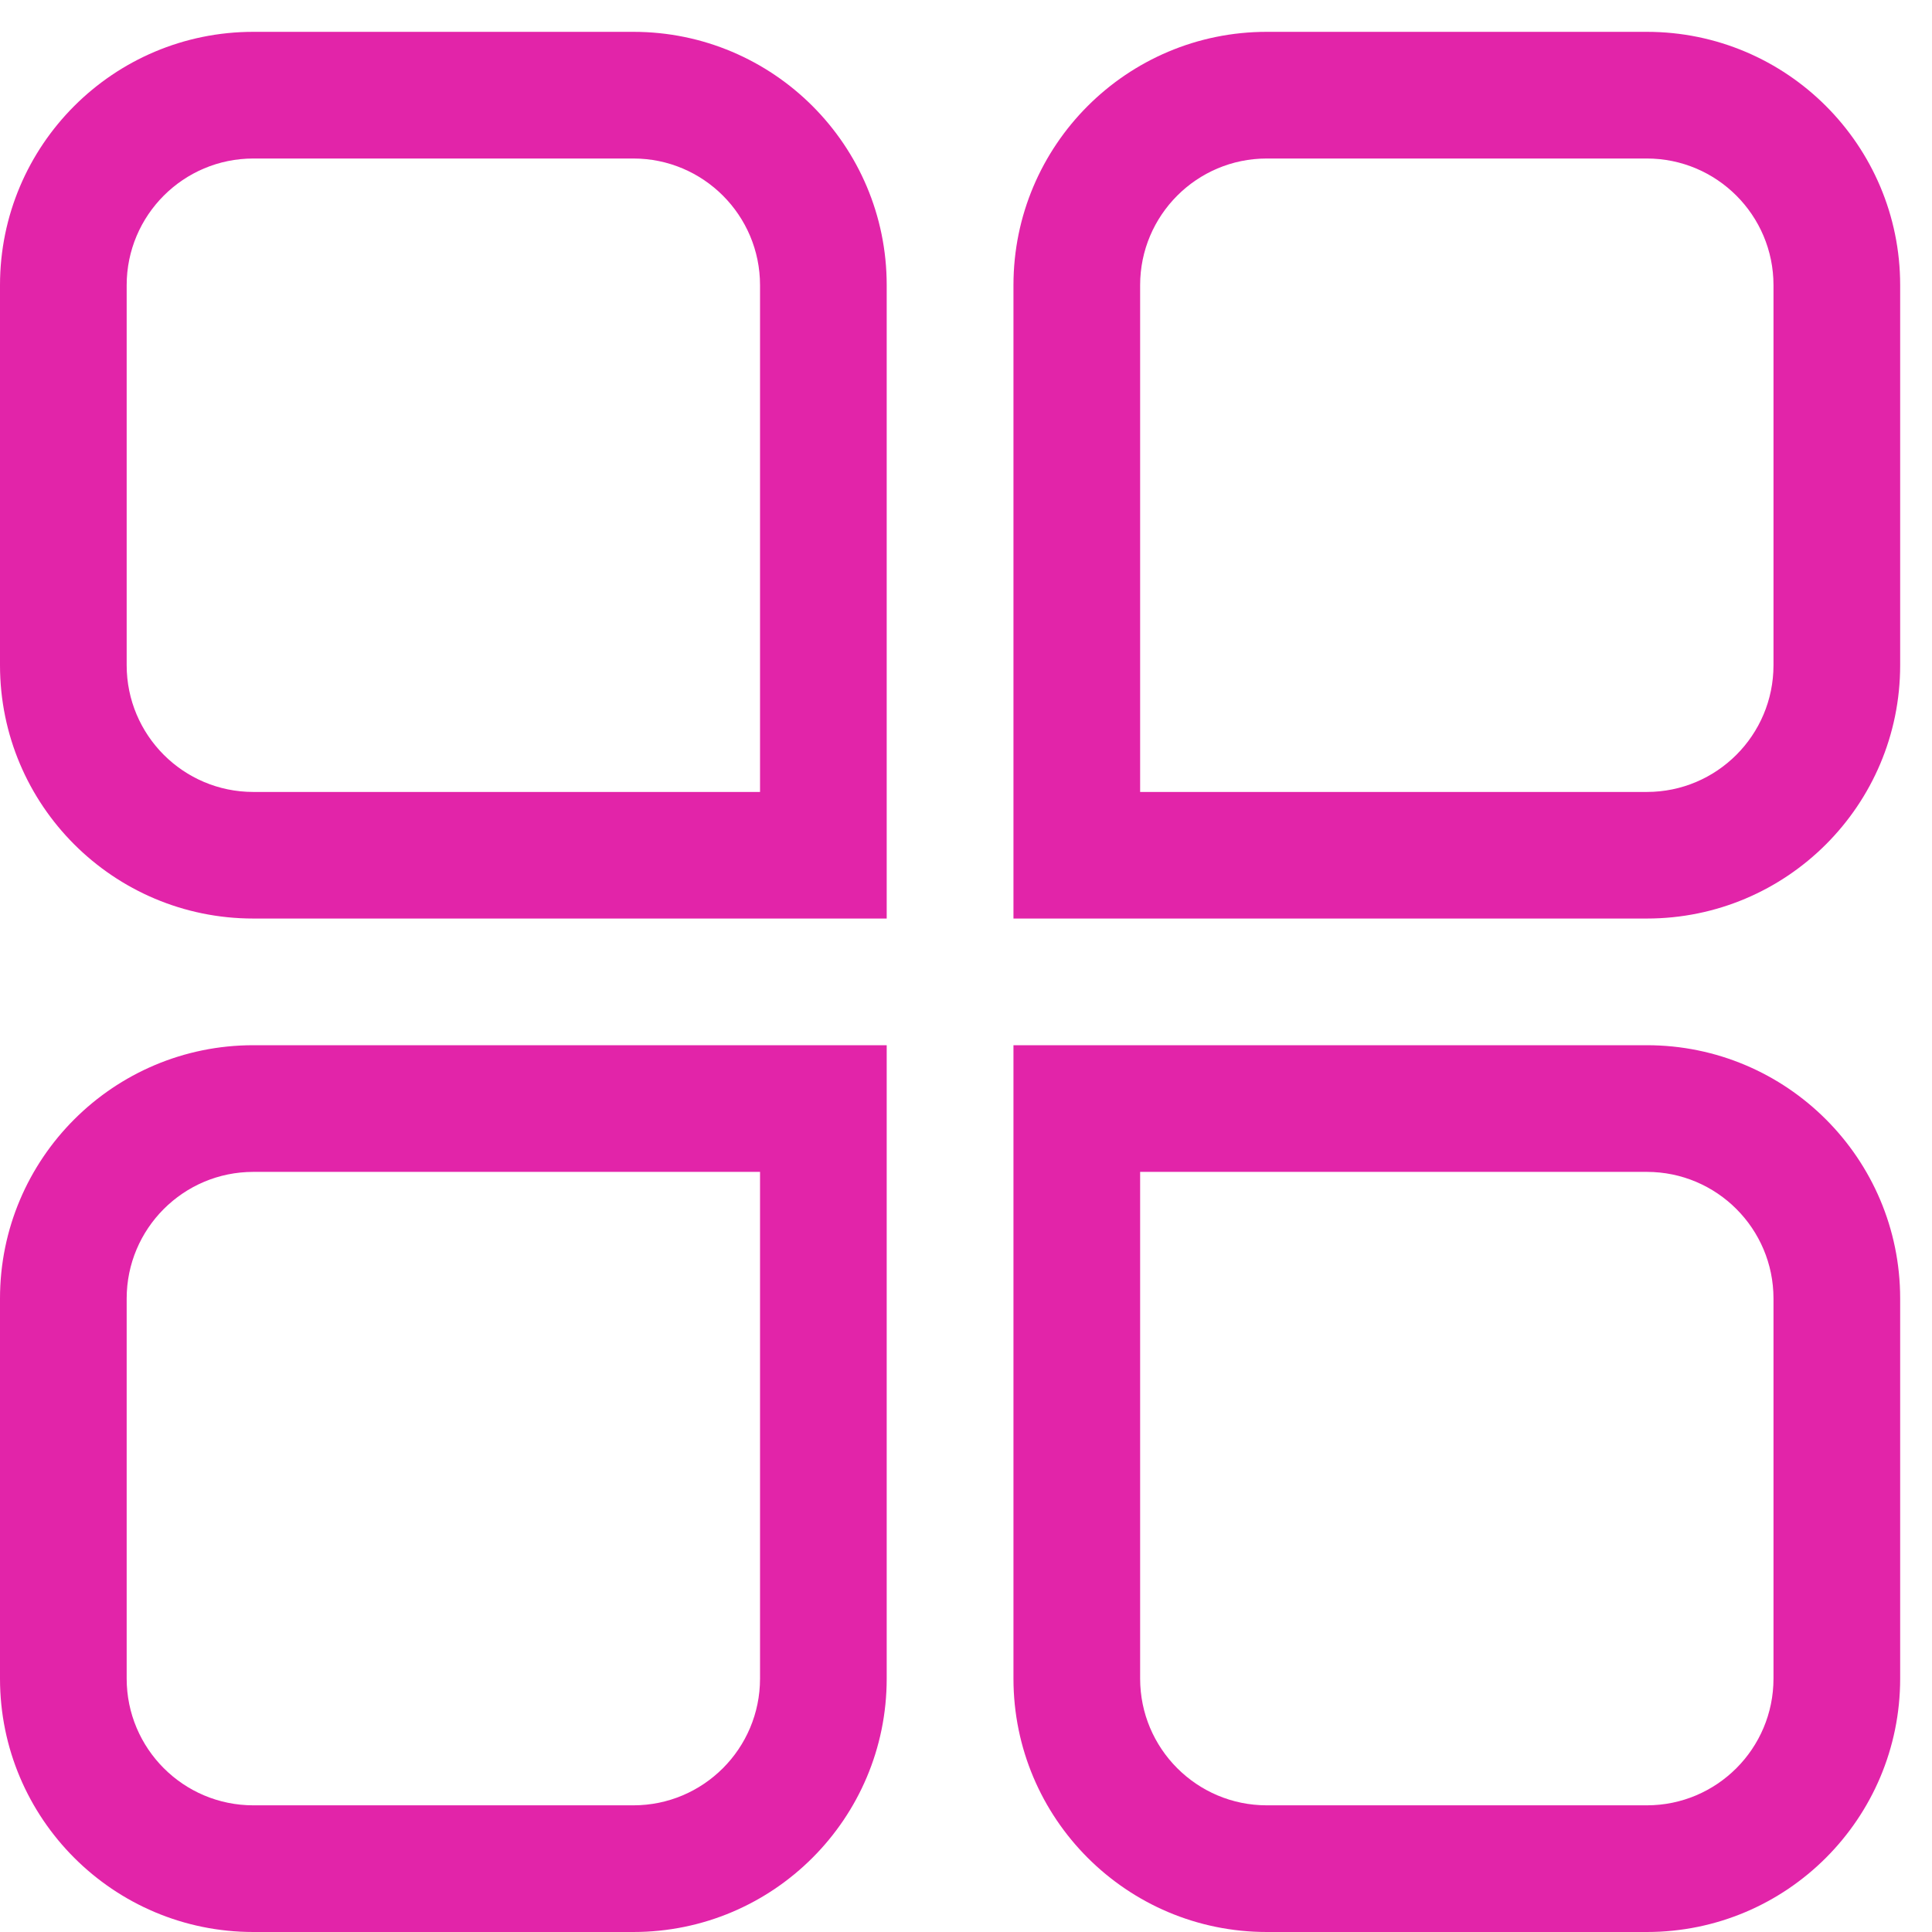
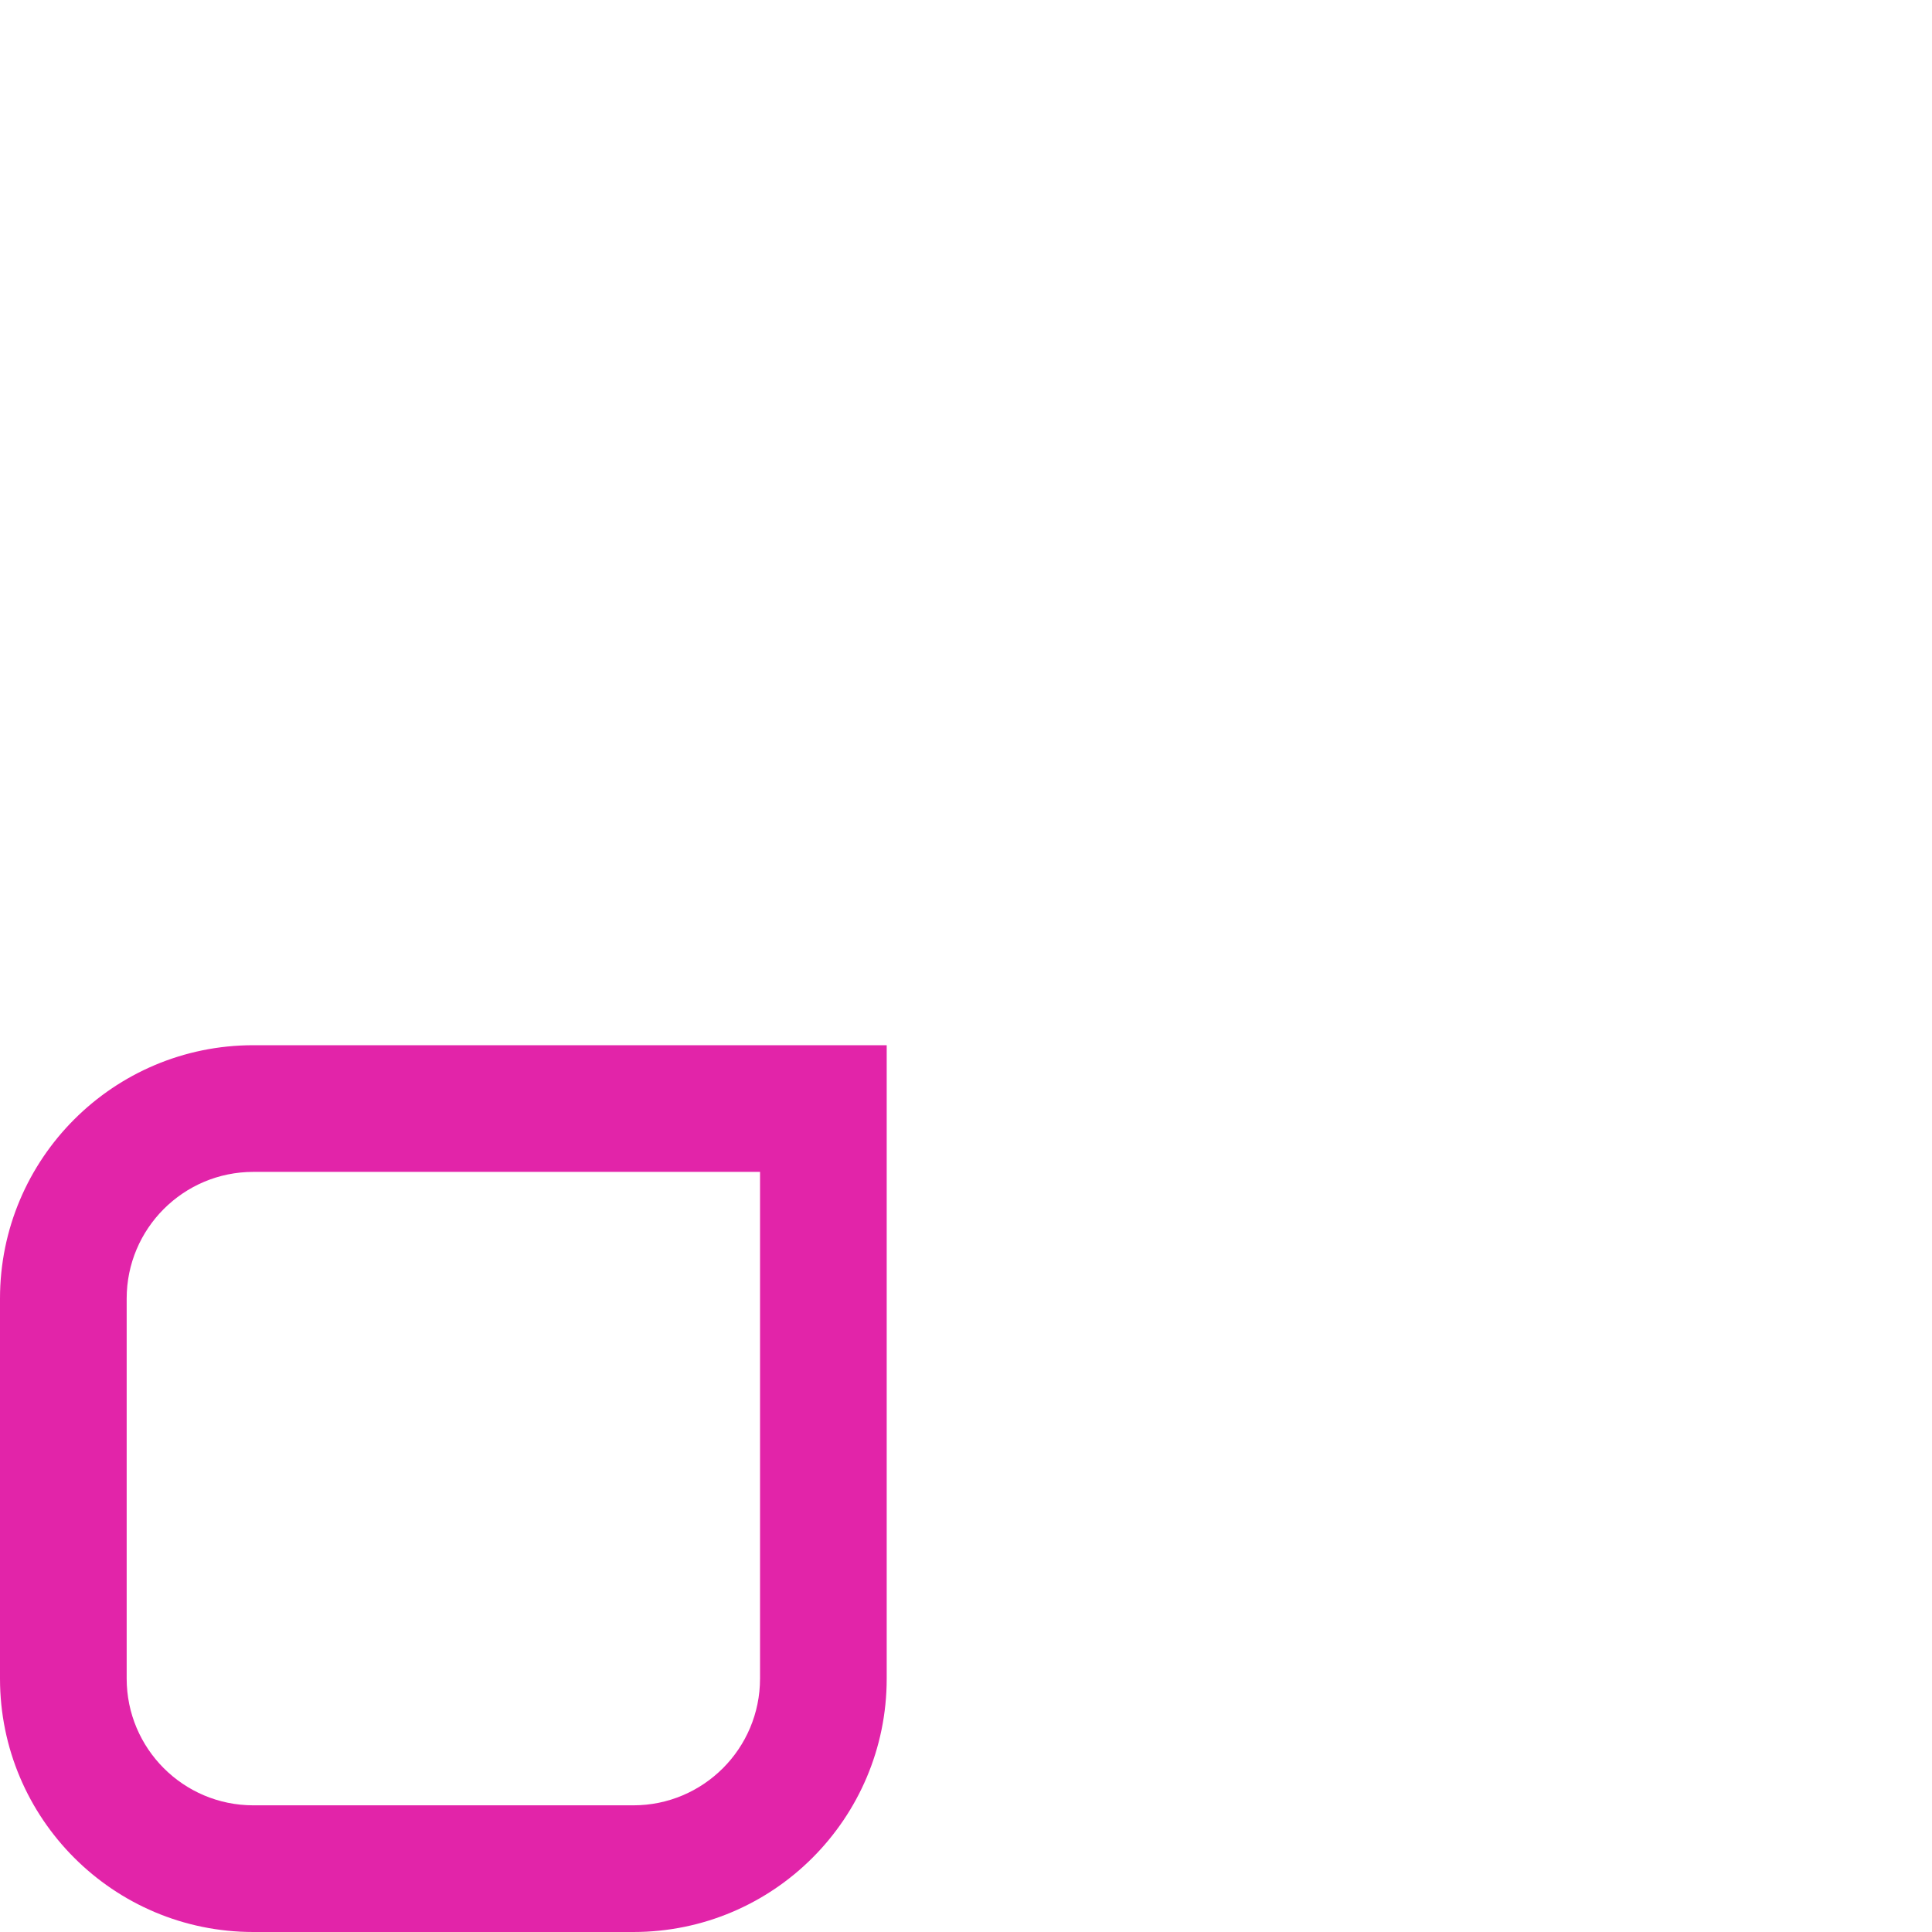
<svg xmlns="http://www.w3.org/2000/svg" width="23" height="23" viewBox="0 0 23 23" fill="none">
  <g id="Group 48097219">
    <g id="Group 48098289">
      <path id="Rectangle 9185 (Stroke)" fill-rule="evenodd" clip-rule="evenodd" d="M9.048 13.951H3.016C2.183 13.951 1.508 14.627 1.508 15.459V19.983C1.508 20.816 2.183 21.492 3.016 21.492H7.54C8.373 21.492 9.048 20.816 9.048 19.983V13.951ZM3.016 12.443C1.35 12.443 0 13.794 0 15.459V19.983C0 21.649 1.35 23 3.016 23H7.54C9.206 23 10.556 21.649 10.556 19.983V12.443H3.016Z" fill="#E224A9" />
-       <path id="Rectangle 9186 (Stroke)" fill-rule="evenodd" clip-rule="evenodd" d="M13.573 13.951H19.605C20.438 13.951 21.113 14.627 21.113 15.459V19.983C21.113 20.816 20.438 21.492 19.605 21.492H15.081C14.248 21.492 13.573 20.816 13.573 19.983V13.951ZM19.605 12.443C21.271 12.443 22.621 13.794 22.621 15.459V19.983C22.621 21.649 21.271 23 19.605 23H15.081C13.415 23 12.065 21.649 12.065 19.983V12.443H19.605Z" fill="#E224A9" />
-       <path id="Rectangle 9185 (Stroke)_2" fill-rule="evenodd" clip-rule="evenodd" d="M9.048 9.428H3.016C2.183 9.428 1.508 8.752 1.508 7.919V3.395C1.508 2.563 2.183 1.887 3.016 1.887H7.54C8.373 1.887 9.048 2.563 9.048 3.395V9.428ZM3.016 10.935C1.35 10.935 0 9.585 0 7.919V3.395C0 1.73 1.35 0.379 3.016 0.379H7.54C9.206 0.379 10.556 1.73 10.556 3.395V10.935H3.016Z" fill="#E224A9" />
-       <path id="Rectangle 9186 (Stroke)_2" fill-rule="evenodd" clip-rule="evenodd" d="M13.573 9.428H19.605C20.438 9.428 21.113 8.752 21.113 7.919V3.395C21.113 2.563 20.438 1.887 19.605 1.887H15.081C14.248 1.887 13.573 2.563 13.573 3.395V9.428ZM19.605 10.935C21.271 10.935 22.621 9.585 22.621 7.919V3.395C22.621 1.73 21.271 0.379 19.605 0.379H15.081C13.415 0.379 12.065 1.73 12.065 3.395V10.935H19.605Z" fill="#E224A9" />
    </g>
  </g>
</svg>